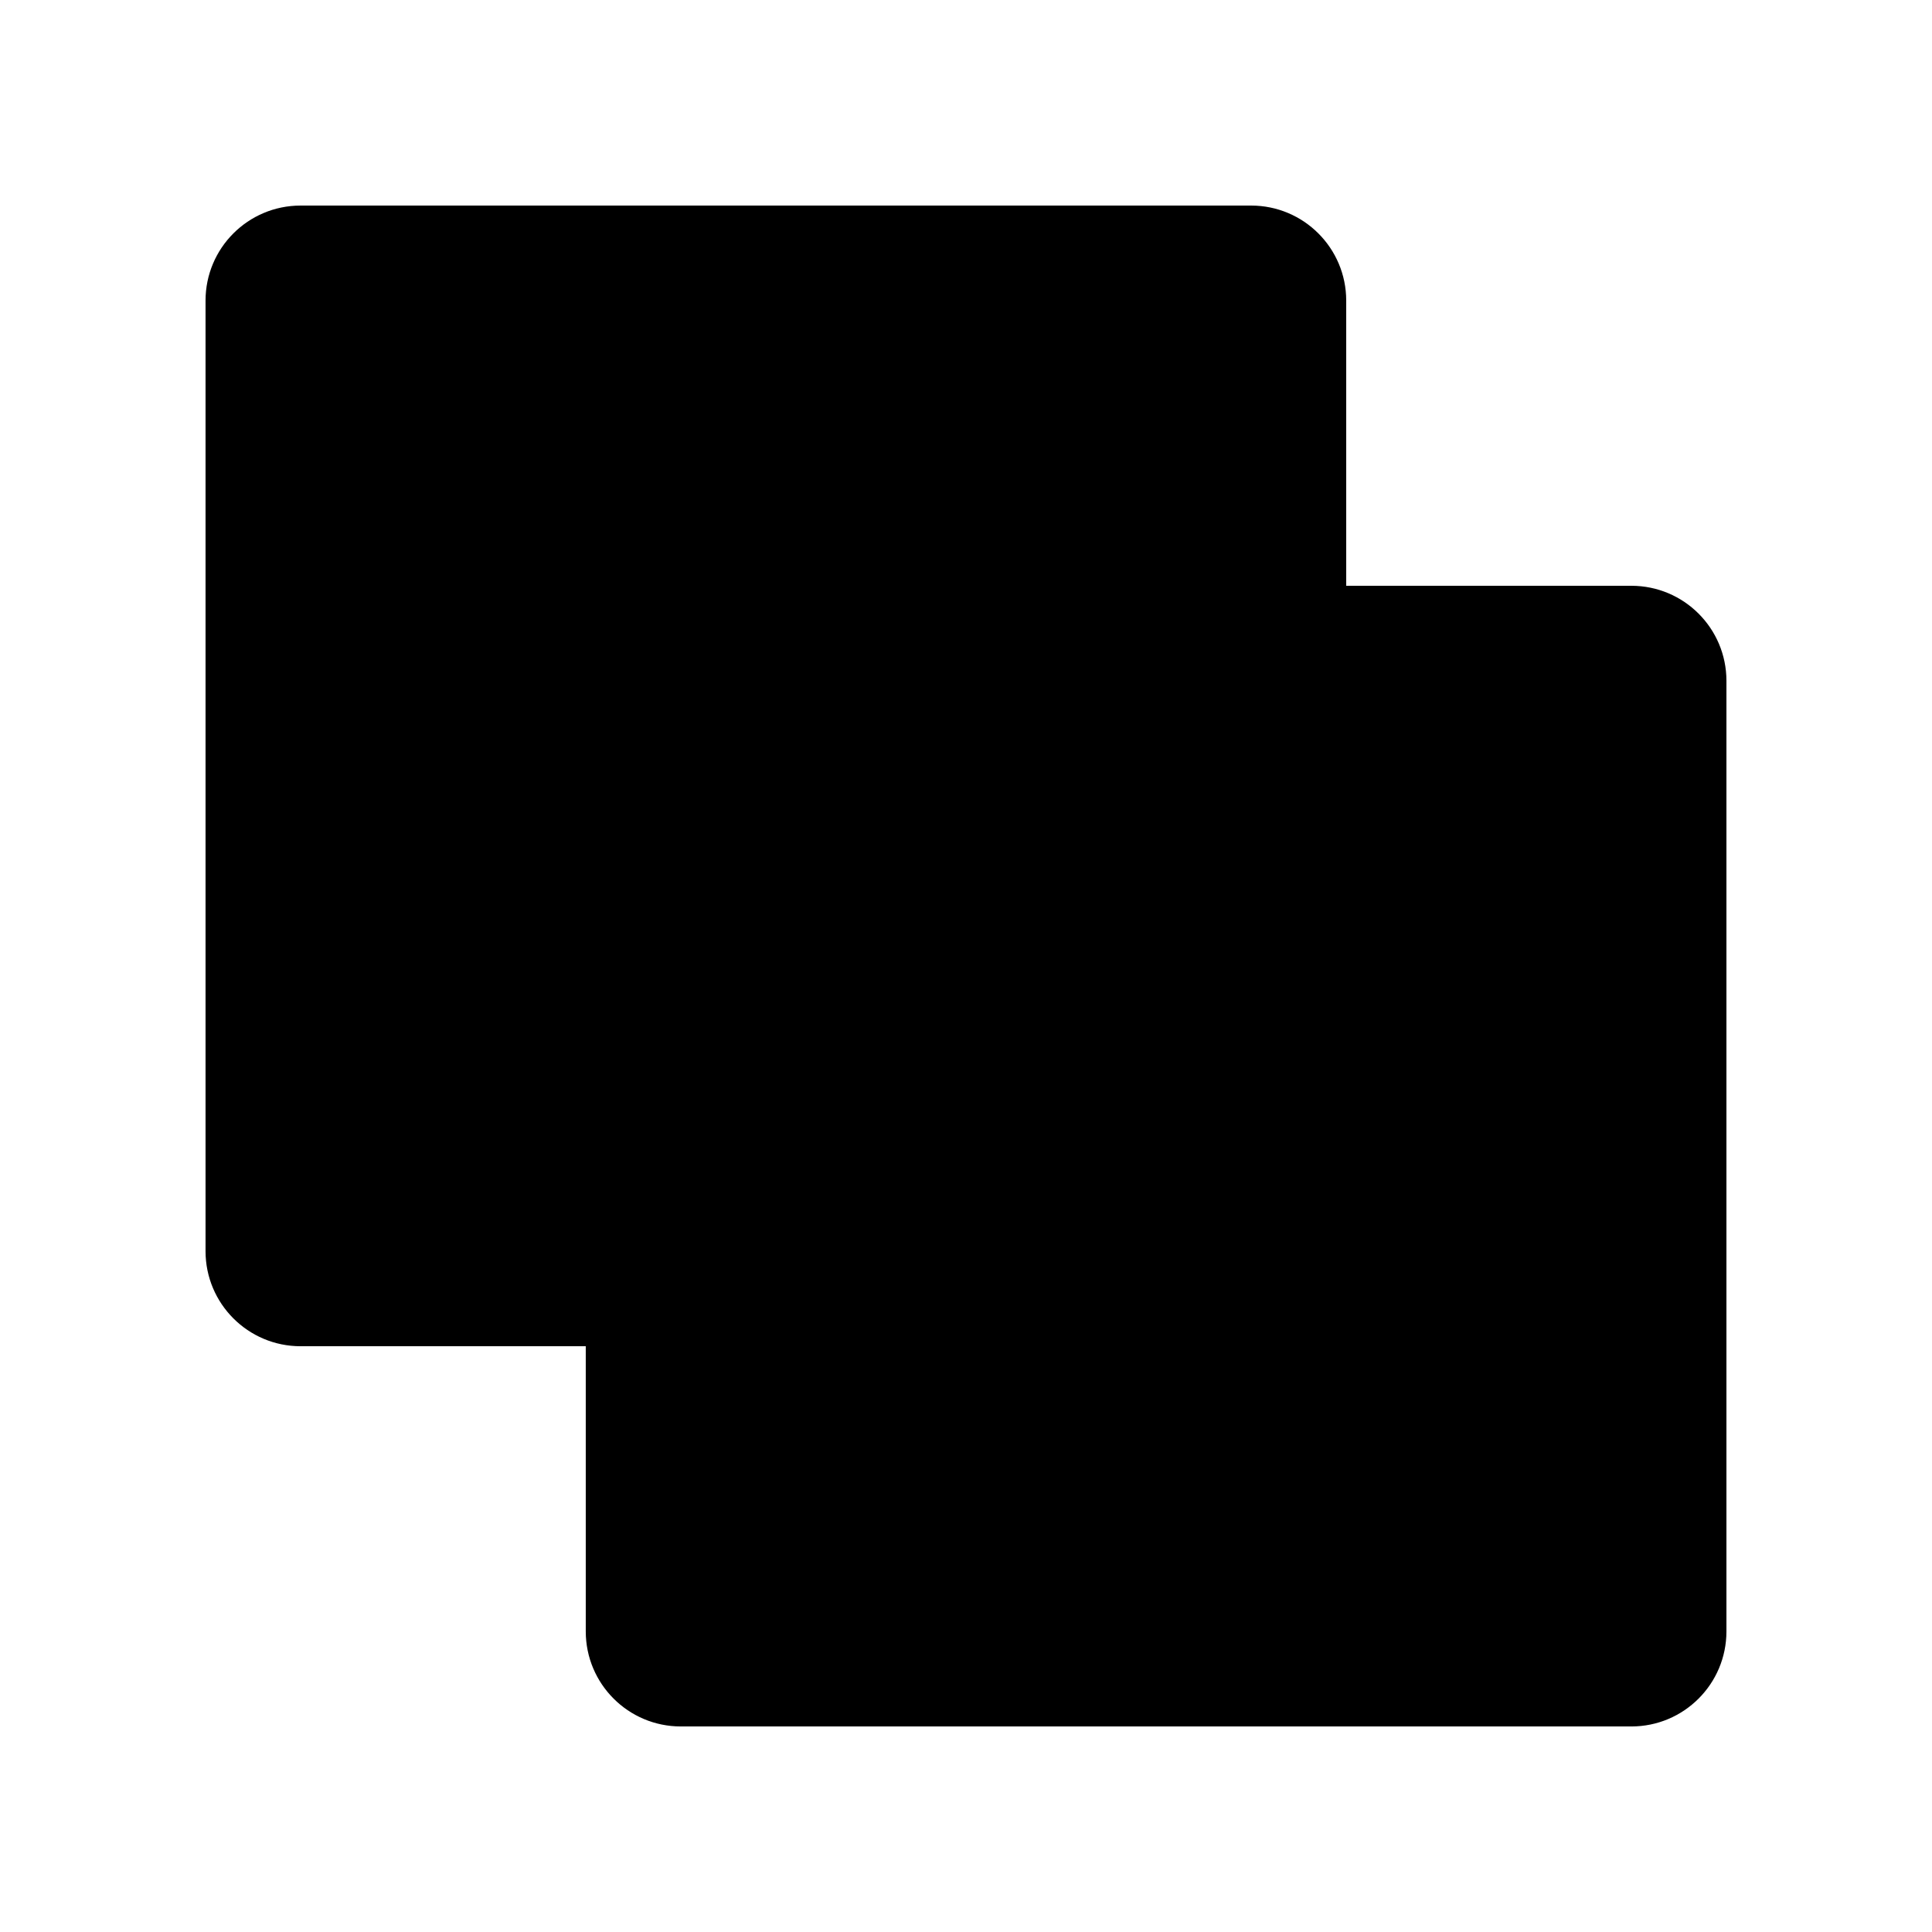
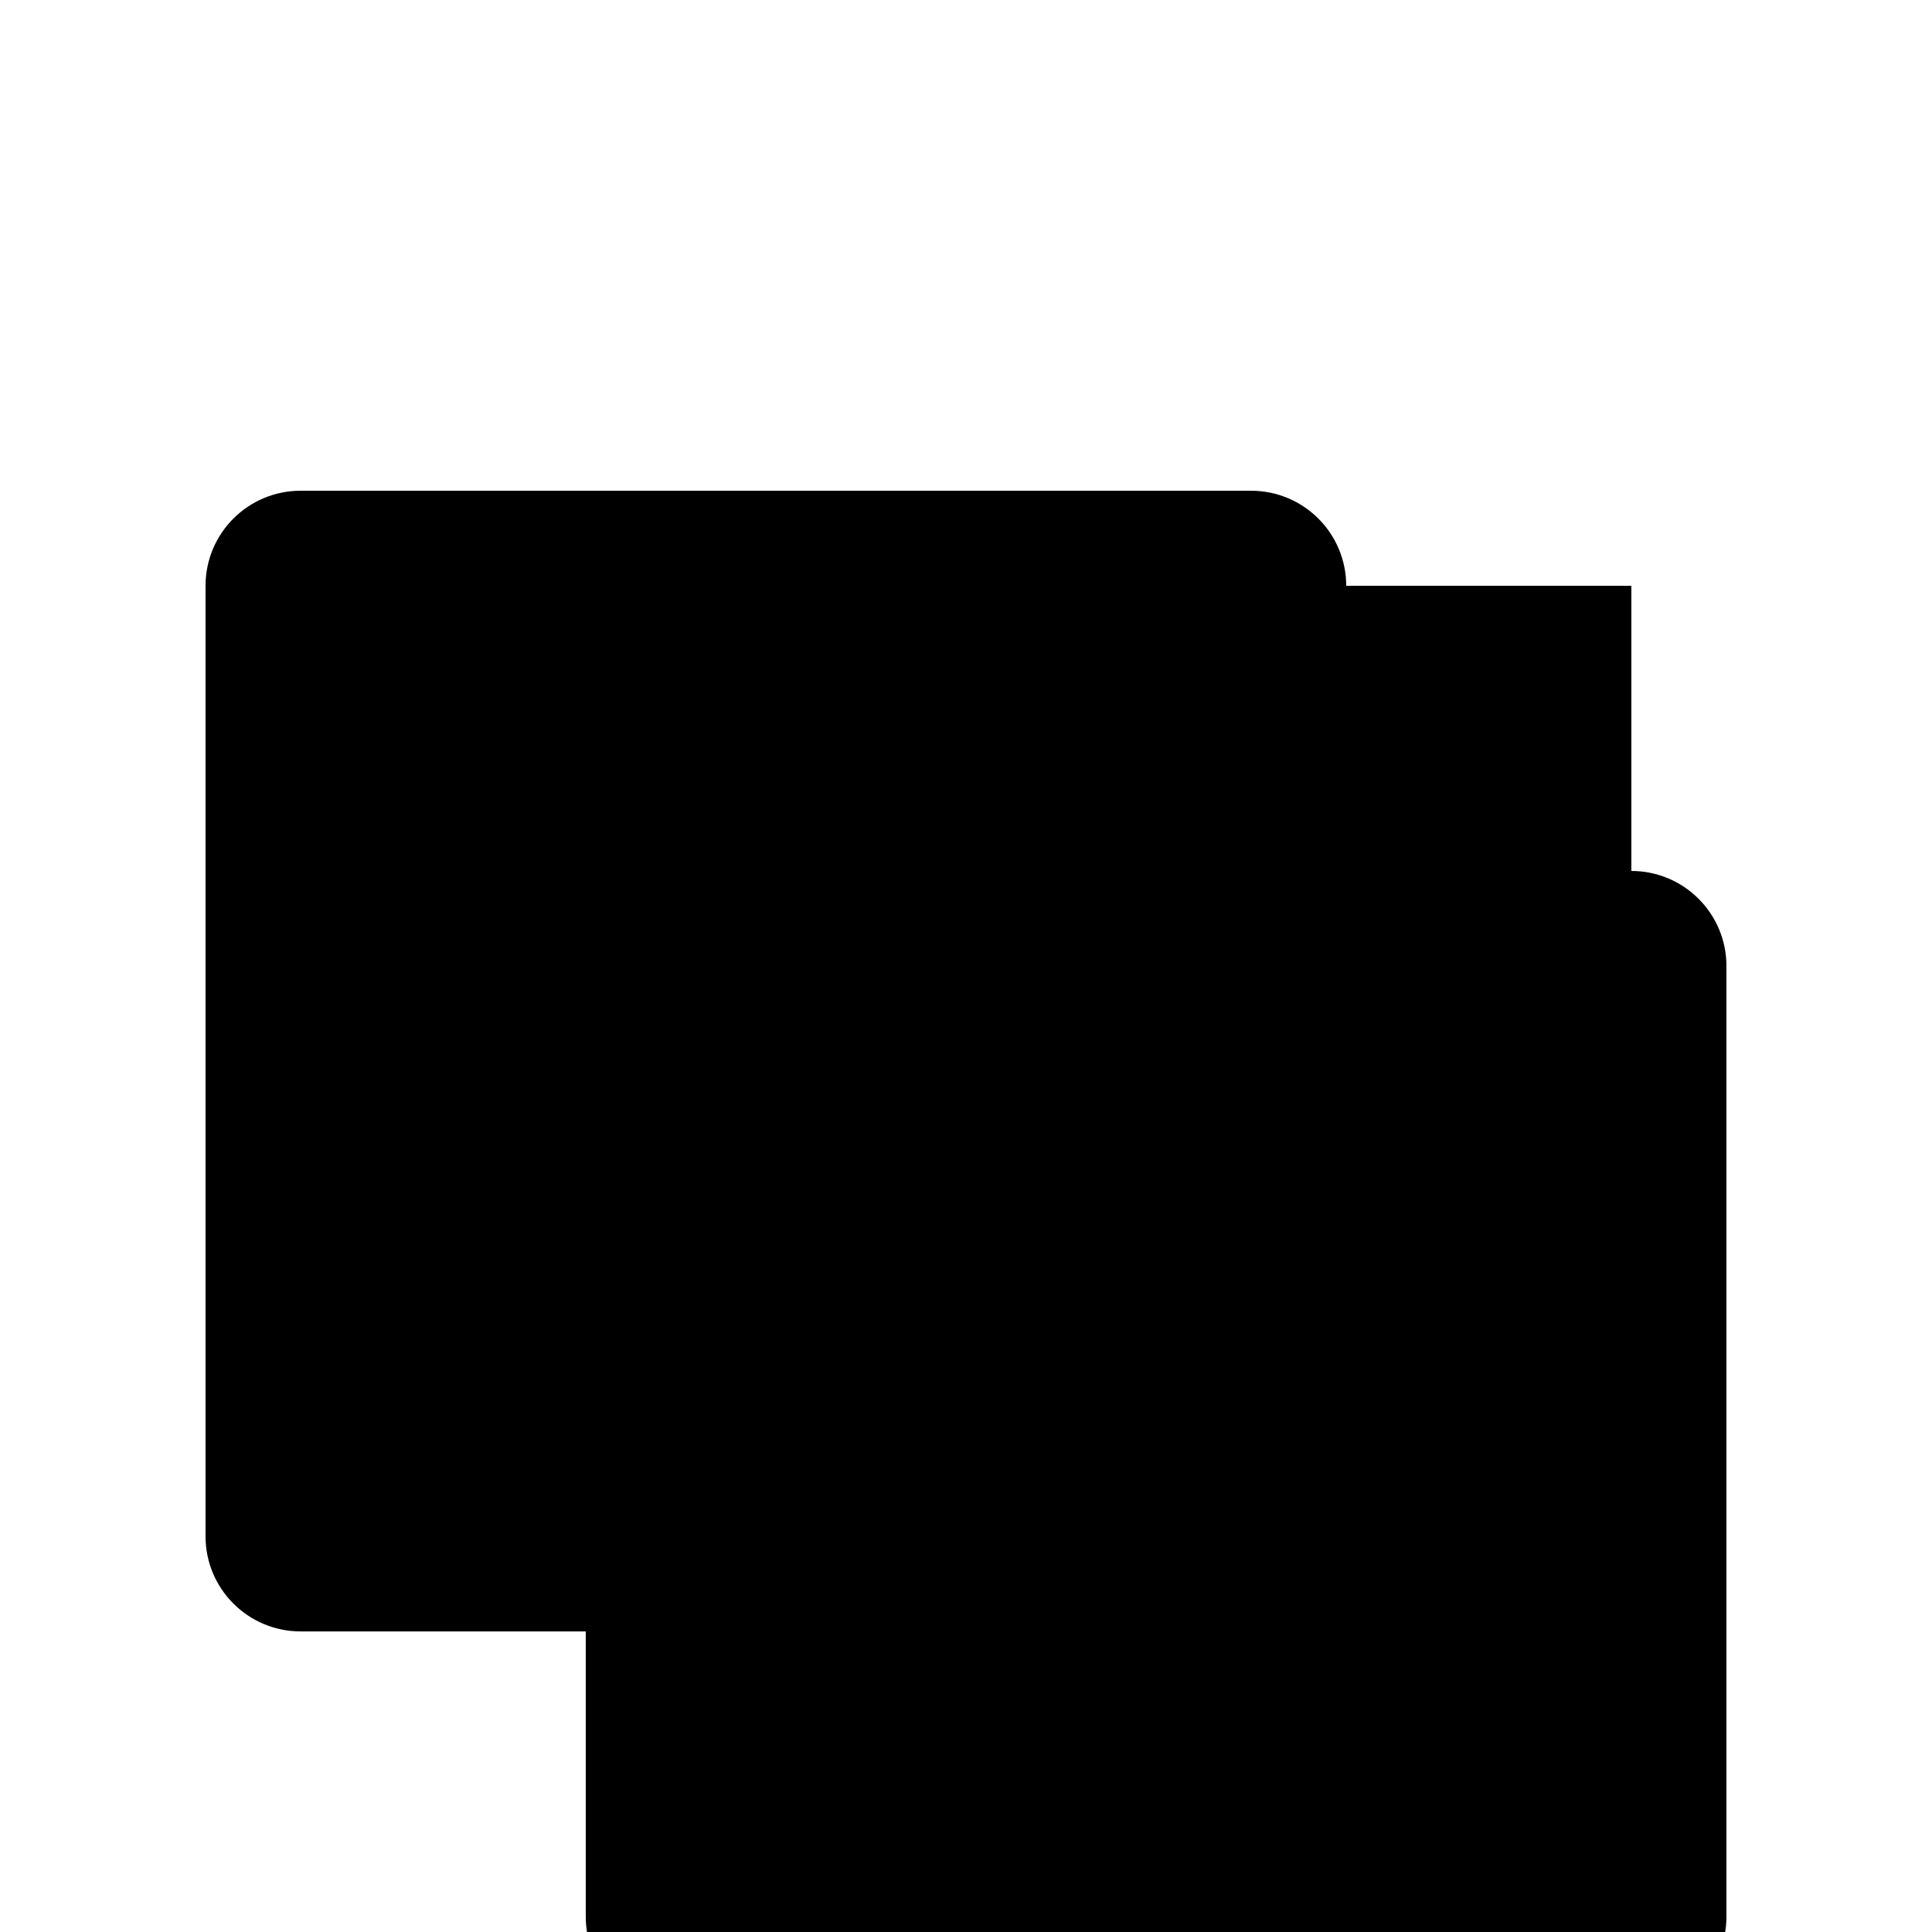
<svg xmlns="http://www.w3.org/2000/svg" fill="#000000" width="800px" height="800px" version="1.1" viewBox="144 144 512 512">
-   <path d="m576.33 299.24h-75.57v-75.574c0-13.91-11.281-25.188-25.191-25.188h-251.91c-13.91 0-25.188 11.277-25.188 25.188v251.91c0 13.91 11.277 25.191 25.188 25.191h75.574v75.57c0 13.91 11.277 25.191 25.188 25.191h251.91c13.91 0 25.191-11.281 25.191-25.191v-251.91c0-13.91-11.281-25.188-25.191-25.188z" />
+   <path d="m576.33 299.24h-75.57c0-13.91-11.281-25.188-25.191-25.188h-251.91c-13.91 0-25.188 11.277-25.188 25.188v251.91c0 13.91 11.277 25.191 25.188 25.191h75.574v75.57c0 13.91 11.277 25.191 25.188 25.191h251.91c13.91 0 25.191-11.281 25.191-25.191v-251.91c0-13.91-11.281-25.188-25.191-25.188z" />
</svg>